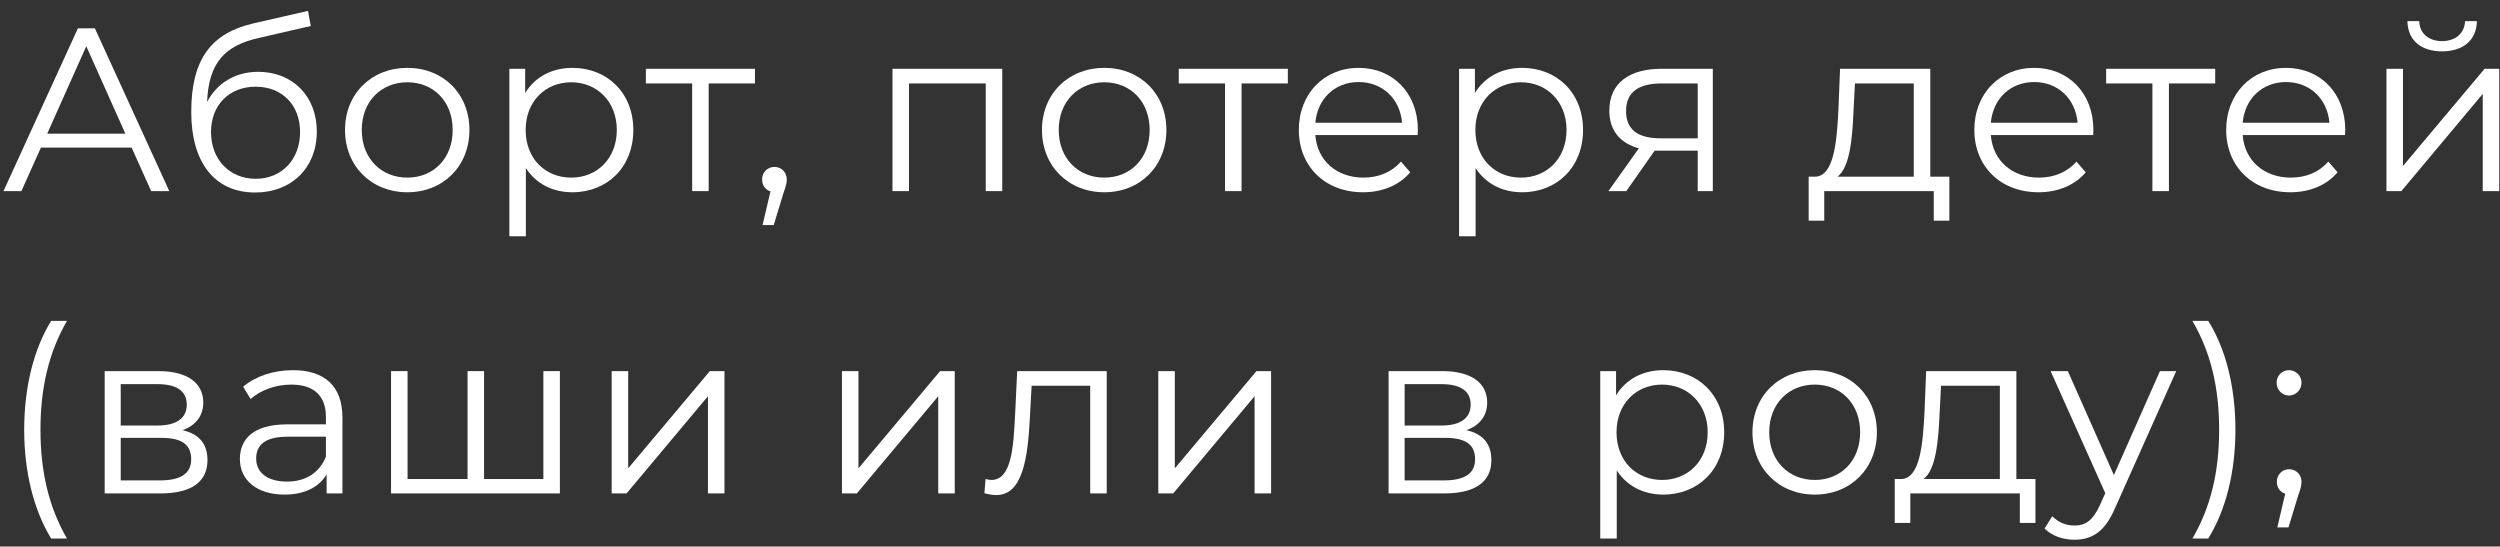
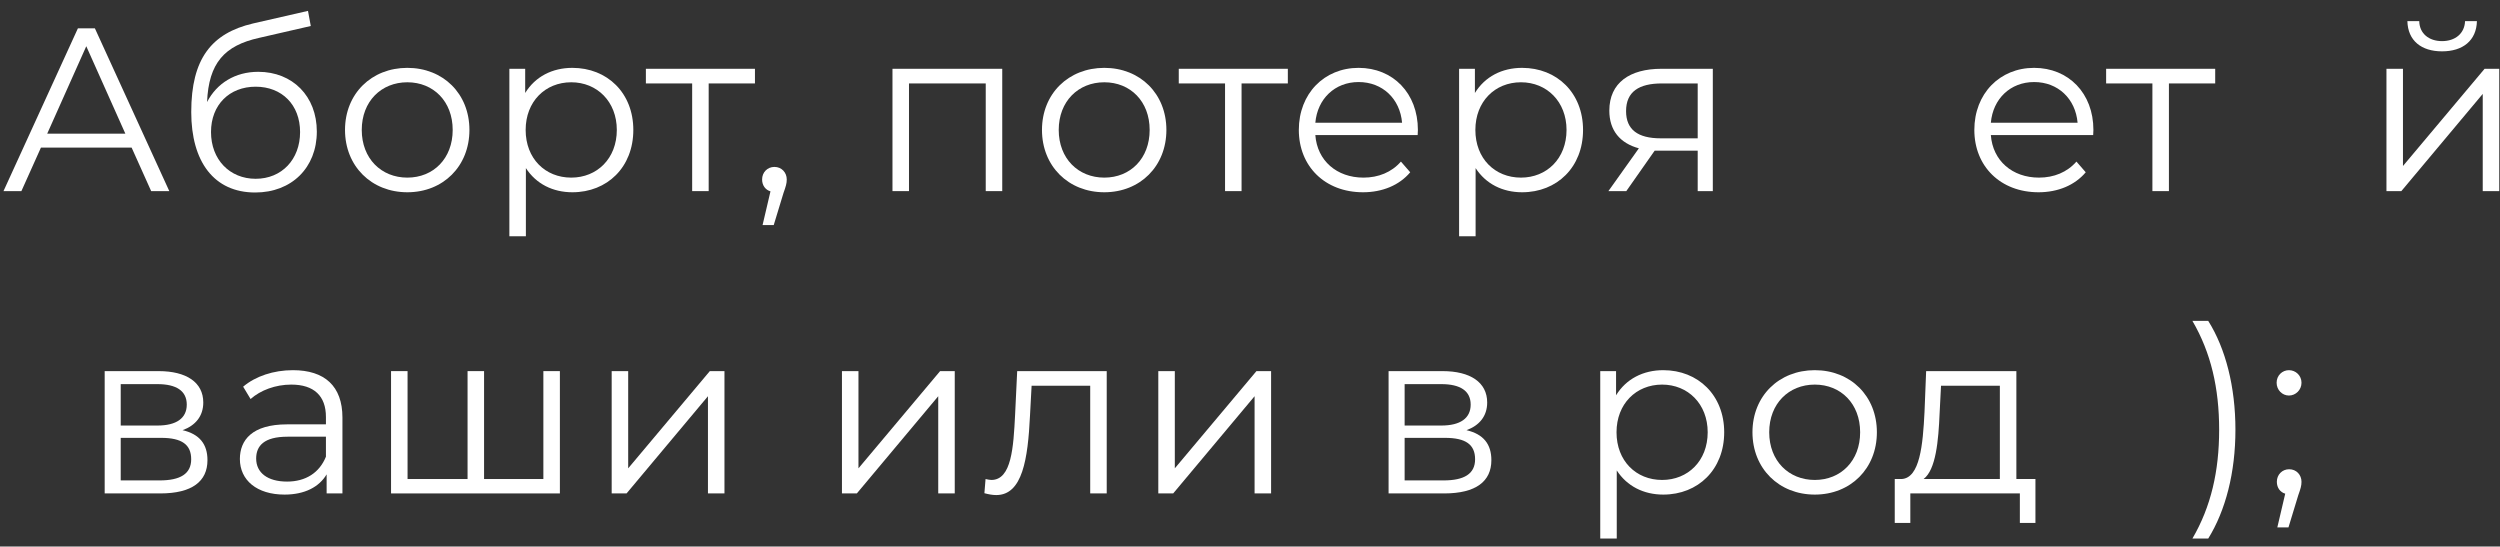
<svg xmlns="http://www.w3.org/2000/svg" width="215" height="47" viewBox="0 0 215 47" fill="none">
  <rect x="0" y="0" width="215" height="47" fill="#333333" stroke="none" />
  <path d="M13 16.436L11.32 12.695H3.52L1.84 16.436H0.3L6.7 2.436H8.16L14.56 16.436H13ZM4.06 11.495H10.78L7.42 3.976L4.06 11.495Z" fill="white" />
  <path d="M22.207 6.176C25.167 6.176 27.247 8.276 27.247 11.316C27.247 14.415 25.087 16.555 21.947 16.555C18.407 16.555 16.447 13.915 16.447 9.636C16.447 5.056 18.187 2.856 21.767 2.016L26.487 0.936L26.727 2.236L22.287 3.256C19.307 3.916 17.947 5.416 17.807 8.776C18.647 7.156 20.227 6.176 22.207 6.176ZM21.987 15.376C24.227 15.376 25.807 13.716 25.807 11.355C25.807 9.016 24.247 7.456 21.987 7.456C19.727 7.456 18.147 9.016 18.147 11.355C18.147 13.716 19.747 15.376 21.987 15.376Z" fill="white" />
  <path d="M35.031 16.535C31.951 16.535 29.671 14.296 29.671 11.175C29.671 8.056 31.951 5.836 35.031 5.836C38.111 5.836 40.371 8.056 40.371 11.175C40.371 14.296 38.111 16.535 35.031 16.535ZM35.031 15.275C37.271 15.275 38.931 13.636 38.931 11.175C38.931 8.716 37.271 7.076 35.031 7.076C32.791 7.076 31.111 8.716 31.111 11.175C31.111 13.636 32.791 15.275 35.031 15.275Z" fill="white" />
  <path d="M49.226 5.836C52.226 5.836 54.466 7.996 54.466 11.175C54.466 14.376 52.226 16.535 49.226 16.535C47.546 16.535 46.106 15.816 45.226 14.456V20.316H43.806V5.916H45.166V7.996C46.026 6.596 47.486 5.836 49.226 5.836ZM49.126 15.275C51.346 15.275 53.046 13.636 53.046 11.175C53.046 8.736 51.346 7.076 49.126 7.076C46.886 7.076 45.206 8.736 45.206 11.175C45.206 13.636 46.886 15.275 49.126 15.275Z" fill="white" />
  <path d="M64.926 5.916V7.176H60.946V16.436H59.526V7.176H55.546V5.916H64.926Z" fill="white" />
  <path d="M66.601 14.355C67.221 14.355 67.661 14.835 67.661 15.435C67.661 15.775 67.581 16.035 67.381 16.596L66.541 19.355H65.581L66.261 16.456C65.841 16.335 65.541 15.956 65.541 15.435C65.541 14.816 66.001 14.355 66.601 14.355Z" fill="white" />
  <path d="M76.753 5.916H86.193V16.436H84.773V7.176H78.173V16.436H76.753V5.916Z" fill="white" />
  <path d="M94.97 16.535C91.89 16.535 89.61 14.296 89.61 11.175C89.61 8.056 91.89 5.836 94.97 5.836C98.05 5.836 100.31 8.056 100.31 11.175C100.31 14.296 98.05 16.535 94.97 16.535ZM94.97 15.275C97.21 15.275 98.87 13.636 98.87 11.175C98.87 8.716 97.21 7.076 94.97 7.076C92.73 7.076 91.05 8.716 91.05 11.175C91.05 13.636 92.73 15.275 94.97 15.275Z" fill="white" />
  <path d="M110.754 5.916V7.176H106.774V16.436H105.354V7.176H101.374V5.916H110.754Z" fill="white" />
  <path d="M121.939 11.175C121.939 11.296 121.919 11.456 121.919 11.616H113.119C113.279 13.816 114.959 15.275 117.259 15.275C118.539 15.275 119.679 14.816 120.479 13.896L121.279 14.816C120.339 15.935 118.879 16.535 117.219 16.535C113.939 16.535 111.699 14.296 111.699 11.175C111.699 8.056 113.879 5.836 116.839 5.836C119.799 5.836 121.939 8.016 121.939 11.175ZM116.839 7.056C114.799 7.056 113.299 8.496 113.119 10.556H120.579C120.399 8.496 118.899 7.056 116.839 7.056Z" fill="white" />
  <path d="M130.902 5.836C133.902 5.836 136.142 7.996 136.142 11.175C136.142 14.376 133.902 16.535 130.902 16.535C129.222 16.535 127.782 15.816 126.902 14.456V20.316H125.482V5.916H126.842V7.996C127.702 6.596 129.162 5.836 130.902 5.836ZM130.802 15.275C133.022 15.275 134.722 13.636 134.722 11.175C134.722 8.736 133.022 7.076 130.802 7.076C128.562 7.076 126.882 8.736 126.882 11.175C126.882 13.636 128.562 15.275 130.802 15.275Z" fill="white" />
  <path d="M142.882 5.916H147.302V16.436H146.002V12.956H142.302L139.862 16.436H138.322L140.942 12.755C139.322 12.316 138.402 11.216 138.402 9.516C138.402 7.116 140.162 5.916 142.882 5.916ZM139.842 9.556C139.842 11.155 140.862 11.896 142.822 11.896H146.002V7.176H142.922C140.962 7.176 139.842 7.876 139.842 9.556Z" fill="white" />
-   <path d="M166.005 15.195H167.645V18.976H166.305V16.436H156.885V18.976H155.545V15.195H156.145C157.705 15.095 157.965 12.275 158.105 9.436L158.245 5.916H166.005V15.195ZM159.405 9.516C159.305 11.915 159.085 14.396 158.025 15.195H164.585V7.176H159.525L159.405 9.516Z" fill="white" />
  <path d="M180.033 11.175C180.033 11.296 180.013 11.456 180.013 11.616H171.213C171.373 13.816 173.053 15.275 175.353 15.275C176.633 15.275 177.773 14.816 178.573 13.896L179.373 14.816C178.433 15.935 176.973 16.535 175.313 16.535C172.033 16.535 169.793 14.296 169.793 11.175C169.793 8.056 171.973 5.836 174.933 5.836C177.893 5.836 180.033 8.016 180.033 11.175ZM174.933 7.056C172.893 7.056 171.393 8.496 171.213 10.556H178.673C178.493 8.496 176.993 7.056 174.933 7.056Z" fill="white" />
  <path d="M190.507 5.916V7.176H186.527V16.436H185.107V7.176H181.127V5.916H190.507Z" fill="white" />
-   <path d="M201.692 11.175C201.692 11.296 201.672 11.456 201.672 11.616H192.872C193.032 13.816 194.712 15.275 197.012 15.275C198.292 15.275 199.432 14.816 200.232 13.896L201.032 14.816C200.092 15.935 198.632 16.535 196.972 16.535C193.692 16.535 191.452 14.296 191.452 11.175C191.452 8.056 193.632 5.836 196.592 5.836C199.552 5.836 201.692 8.016 201.692 11.175ZM196.592 7.056C194.552 7.056 193.052 8.496 192.872 10.556H200.332C200.152 8.496 198.652 7.056 196.592 7.056Z" fill="white" />
  <path d="M210.015 4.416C208.235 4.416 207.075 3.496 207.035 1.816H208.055C208.075 2.876 208.875 3.536 210.015 3.536C211.155 3.536 211.955 2.876 211.995 1.816H213.015C212.975 3.496 211.795 4.416 210.015 4.416ZM205.235 16.436V5.916H206.655V14.275L213.675 5.916H214.935V16.436H213.515V8.076L206.515 16.436H205.235Z" fill="white" />
-   <path d="M4.4 46.316C2.92 43.895 2.08 40.636 2.08 36.956C2.08 33.276 2.92 29.976 4.4 27.596H5.76C4.18 30.335 3.48 33.395 3.48 36.956C3.48 40.516 4.18 43.575 5.76 46.316H4.4Z" fill="white" />
  <path d="M15.702 36.995C17.162 37.336 17.842 38.196 17.842 39.575C17.842 41.395 16.522 42.435 13.782 42.435H9.002V31.916H13.642C16.022 31.916 17.482 32.876 17.482 34.615C17.482 35.795 16.802 36.596 15.702 36.995ZM10.382 33.035V36.596H13.542C15.162 36.596 16.062 35.975 16.062 34.795C16.062 33.615 15.162 33.035 13.542 33.035H10.382ZM13.722 41.316C15.502 41.316 16.442 40.755 16.442 39.495C16.442 38.236 15.642 37.656 13.862 37.656H10.382V41.316H13.722Z" fill="white" />
  <path d="M25.19 31.835C27.91 31.835 29.45 33.196 29.45 35.916V42.435H28.09V40.795C27.45 41.876 26.21 42.535 24.47 42.535C22.09 42.535 20.63 41.295 20.63 39.475C20.63 37.855 21.67 36.495 24.69 36.495H28.03V35.855C28.03 34.056 27.01 33.075 25.05 33.075C23.69 33.075 22.41 33.556 21.55 34.316L20.91 33.255C21.97 32.355 23.53 31.835 25.19 31.835ZM24.69 41.416C26.29 41.416 27.47 40.656 28.03 39.276V37.556H24.73C22.69 37.556 22.03 38.355 22.03 39.435C22.03 40.656 23.01 41.416 24.69 41.416Z" fill="white" />
  <path d="M46.73 31.916H48.15V42.435H33.63V31.916H35.05V41.196H40.21V31.916H41.63V41.196H46.73V31.916Z" fill="white" />
  <path d="M52.604 42.435V31.916H54.024V40.276L61.044 31.916H62.304V42.435H60.884V34.075L53.884 42.435H52.604Z" fill="white" />
  <path d="M72.408 42.435V31.916H73.828V40.276L80.848 31.916H82.108V42.435H80.688V34.075L73.688 42.435H72.408Z" fill="white" />
  <path d="M87.478 31.916H95.178V42.435H93.758V33.175H88.718L88.578 35.776C88.398 39.456 87.938 42.575 85.678 42.575C85.358 42.575 85.038 42.516 84.658 42.416L84.758 41.196C84.938 41.236 85.118 41.276 85.258 41.276C86.998 41.276 87.158 38.456 87.298 35.675L87.478 31.916Z" fill="white" />
  <path d="M99.614 42.435V31.916H101.034V40.276L108.054 31.916H109.314V42.435H107.894V34.075L100.894 42.435H99.614Z" fill="white" />
  <path d="M126.118 36.995C127.578 37.336 128.258 38.196 128.258 39.575C128.258 41.395 126.938 42.435 124.198 42.435H119.418V31.916H124.058C126.438 31.916 127.898 32.876 127.898 34.615C127.898 35.795 127.218 36.596 126.118 36.995ZM120.798 33.035V36.596H123.958C125.578 36.596 126.478 35.975 126.478 34.795C126.478 33.615 125.578 33.035 123.958 33.035H120.798ZM124.138 41.316C125.918 41.316 126.858 40.755 126.858 39.495C126.858 38.236 126.058 37.656 124.278 37.656H120.798V41.316H124.138Z" fill="white" />
  <path d="M143.041 31.835C146.041 31.835 148.281 33.995 148.281 37.175C148.281 40.376 146.041 42.535 143.041 42.535C141.361 42.535 139.921 41.816 139.041 40.456V46.316H137.621V31.916H138.981V33.995C139.841 32.596 141.301 31.835 143.041 31.835ZM142.941 41.276C145.161 41.276 146.861 39.636 146.861 37.175C146.861 34.736 145.161 33.075 142.941 33.075C140.701 33.075 139.021 34.736 139.021 37.175C139.021 39.636 140.701 41.276 142.941 41.276Z" fill="white" />
  <path d="M156.072 42.535C152.992 42.535 150.712 40.295 150.712 37.175C150.712 34.056 152.992 31.835 156.072 31.835C159.152 31.835 161.412 34.056 161.412 37.175C161.412 40.295 159.152 42.535 156.072 42.535ZM156.072 41.276C158.312 41.276 159.972 39.636 159.972 37.175C159.972 34.715 158.312 33.075 156.072 33.075C153.832 33.075 152.152 34.715 152.152 37.175C152.152 39.636 153.832 41.276 156.072 41.276Z" fill="white" />
  <path d="M173.408 41.196H175.048V44.975H173.708V42.435H164.288V44.975H162.948V41.196H163.548C165.108 41.096 165.368 38.276 165.508 35.435L165.648 31.916H173.408V41.196ZM166.808 35.516C166.708 37.916 166.488 40.395 165.428 41.196H171.988V33.175H166.928L166.808 35.516Z" fill="white" />
-   <path d="M185.755 31.916H187.155L181.895 43.696C181.015 45.755 179.895 46.416 178.395 46.416C177.415 46.416 176.475 46.096 175.835 45.456L176.495 44.395C177.015 44.916 177.655 45.196 178.415 45.196C179.355 45.196 179.995 44.755 180.595 43.435L181.055 42.416L176.355 31.916H177.835L181.795 40.855L185.755 31.916Z" fill="white" />
  <path d="M189.907 46.316H188.547C190.147 43.575 190.847 40.516 190.847 36.956C190.847 33.395 190.147 30.335 188.547 27.596H189.907C191.407 29.976 192.247 33.276 192.247 36.956C192.247 40.636 191.407 43.895 189.907 46.316Z" fill="white" />
  <path d="M196.85 34.016C196.27 34.016 195.789 33.535 195.789 32.916C195.789 32.295 196.27 31.835 196.85 31.835C197.43 31.835 197.929 32.295 197.929 32.916C197.929 33.535 197.43 34.016 196.85 34.016ZM196.869 40.355C197.489 40.355 197.929 40.836 197.929 41.435C197.929 41.776 197.849 42.035 197.649 42.596L196.809 45.355H195.85L196.529 42.456C196.109 42.336 195.809 41.956 195.809 41.435C195.809 40.816 196.269 40.355 196.869 40.355Z" fill="white" />
</svg>